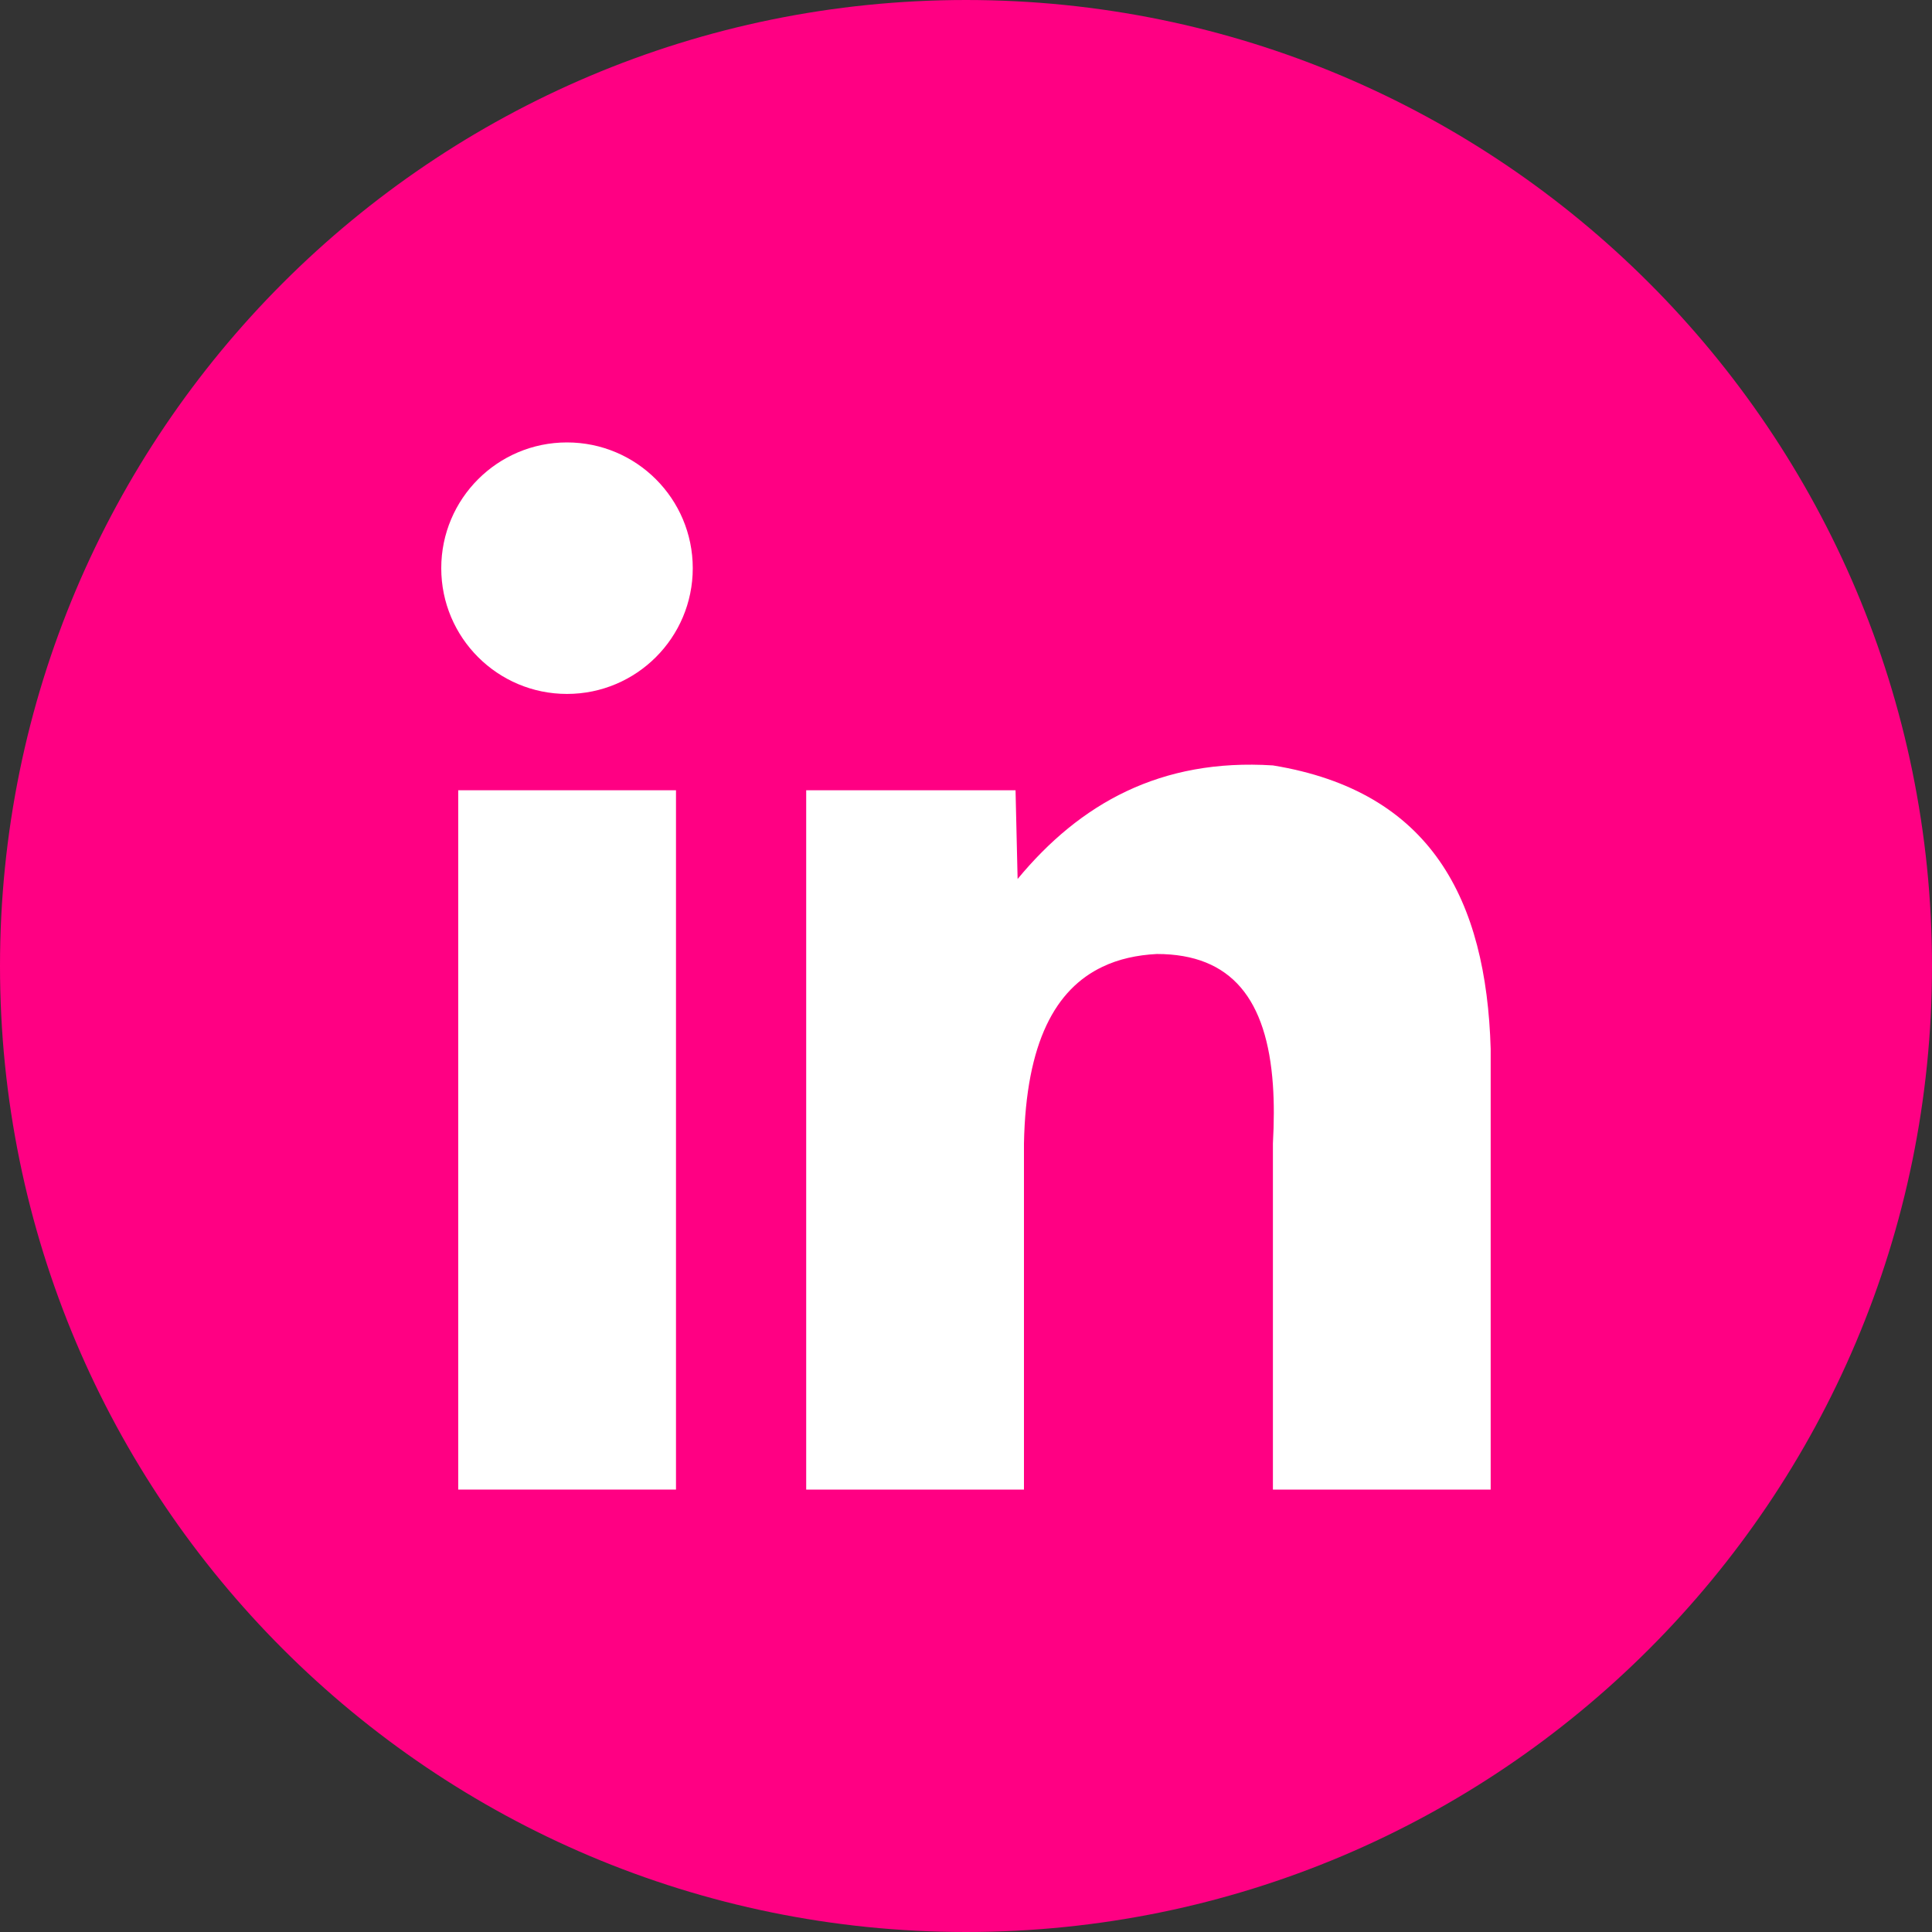
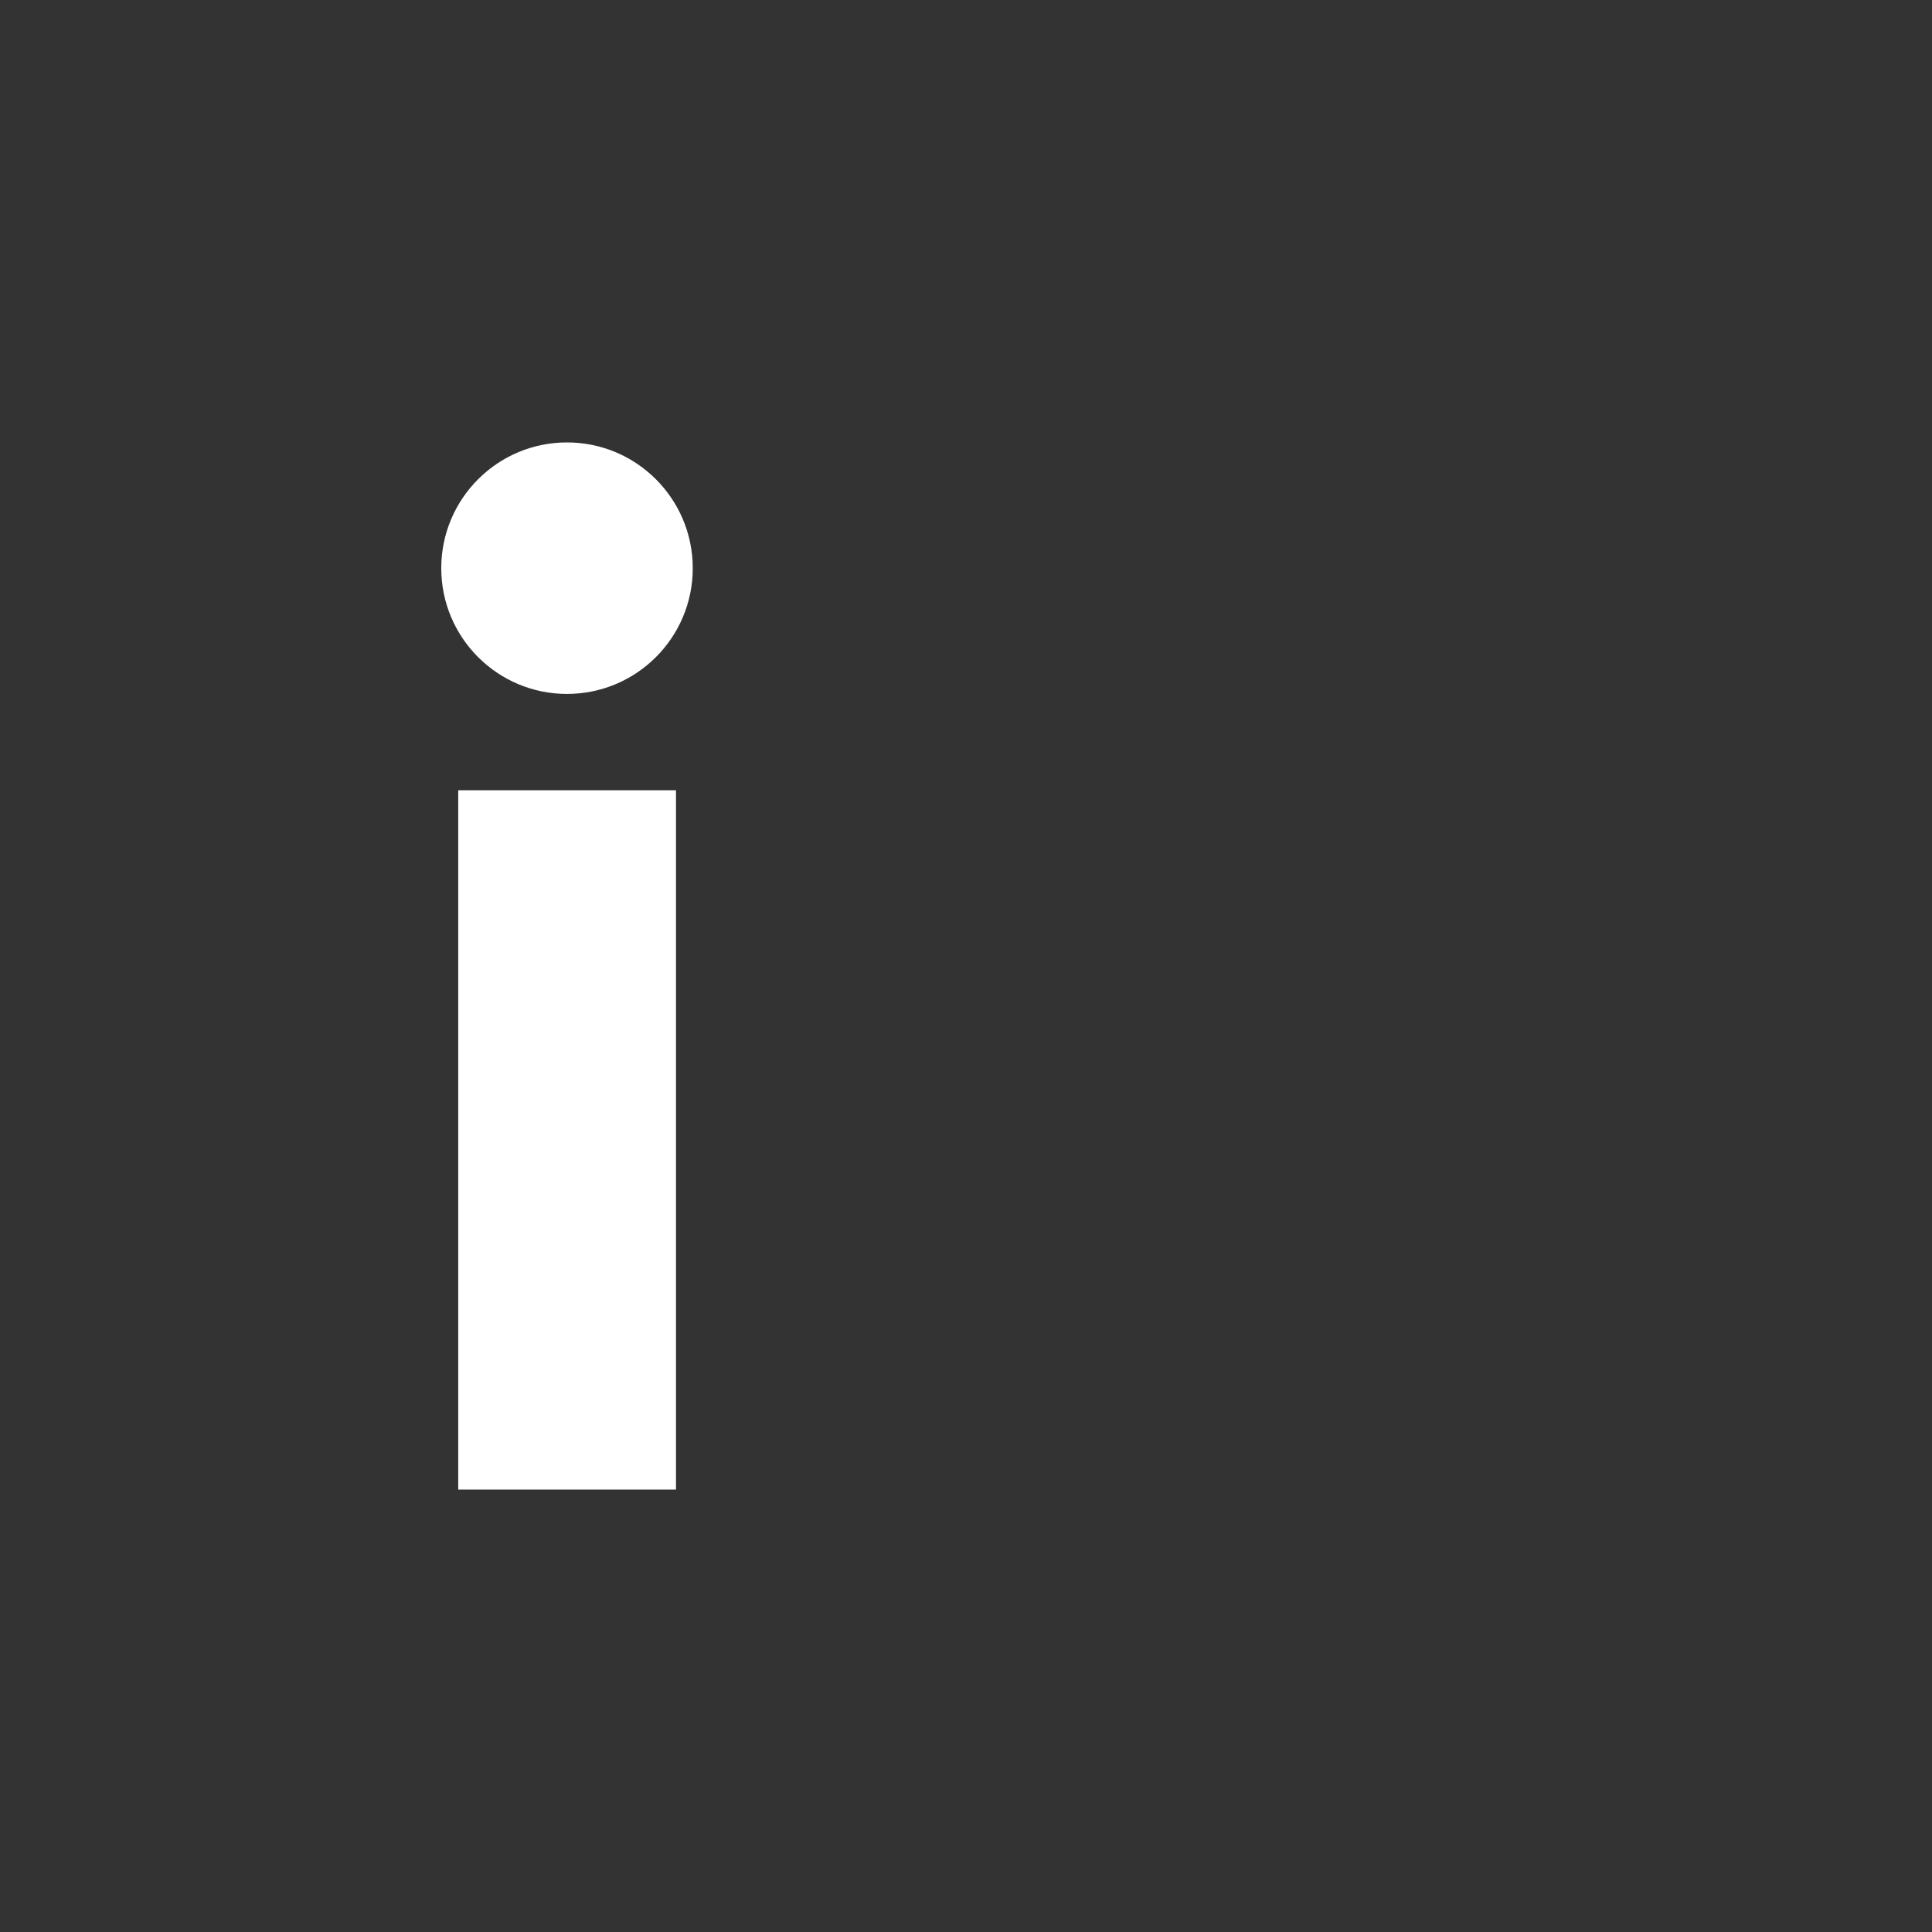
<svg xmlns="http://www.w3.org/2000/svg" width="28" height="28" viewBox="0 0 28 28" fill="none">
  <rect x="0" y="0" width="28" height="28" fill="#333333" stroke="none" />
  <g clip-path="url(#clip0_73_10695)">
-     <path d="M27 14C27 21.18 21.18 27 14 27C6.82 27 1 21.18 1 14C1 6.82 6.82 1 14 1C21.18 1 27 6.82 27 14Z" fill="#FF0083" stroke="#FF0083" stroke-width="2" />
    <path d="M9.797 11.453H6.641V21.588H9.797V11.453Z" fill="white" />
-     <path d="M21.604 15.199V21.588H18.448V16.572C18.465 16.265 18.466 15.982 18.448 15.725C18.362 14.487 17.852 13.826 16.766 13.826C16.477 13.841 16.212 13.899 15.977 14.012C15.301 14.334 14.869 15.097 14.84 16.572V21.588H11.684V11.453H14.718L14.748 12.739C15.652 11.645 16.821 10.989 18.448 11.093C20.743 11.468 21.54 13.04 21.604 15.2V15.199Z" fill="white" />
    <path d="M8.217 10.057C9.224 10.057 10.04 9.241 10.04 8.235C10.04 7.228 9.224 6.412 8.217 6.412C7.211 6.412 6.395 7.228 6.395 8.235C6.395 9.241 7.211 10.057 8.217 10.057Z" fill="white" />
  </g>
  <defs>
    <clipPath id="clip0_73_10695">
      <rect width="28" height="28" fill="white" />
    </clipPath>
  </defs>
</svg>